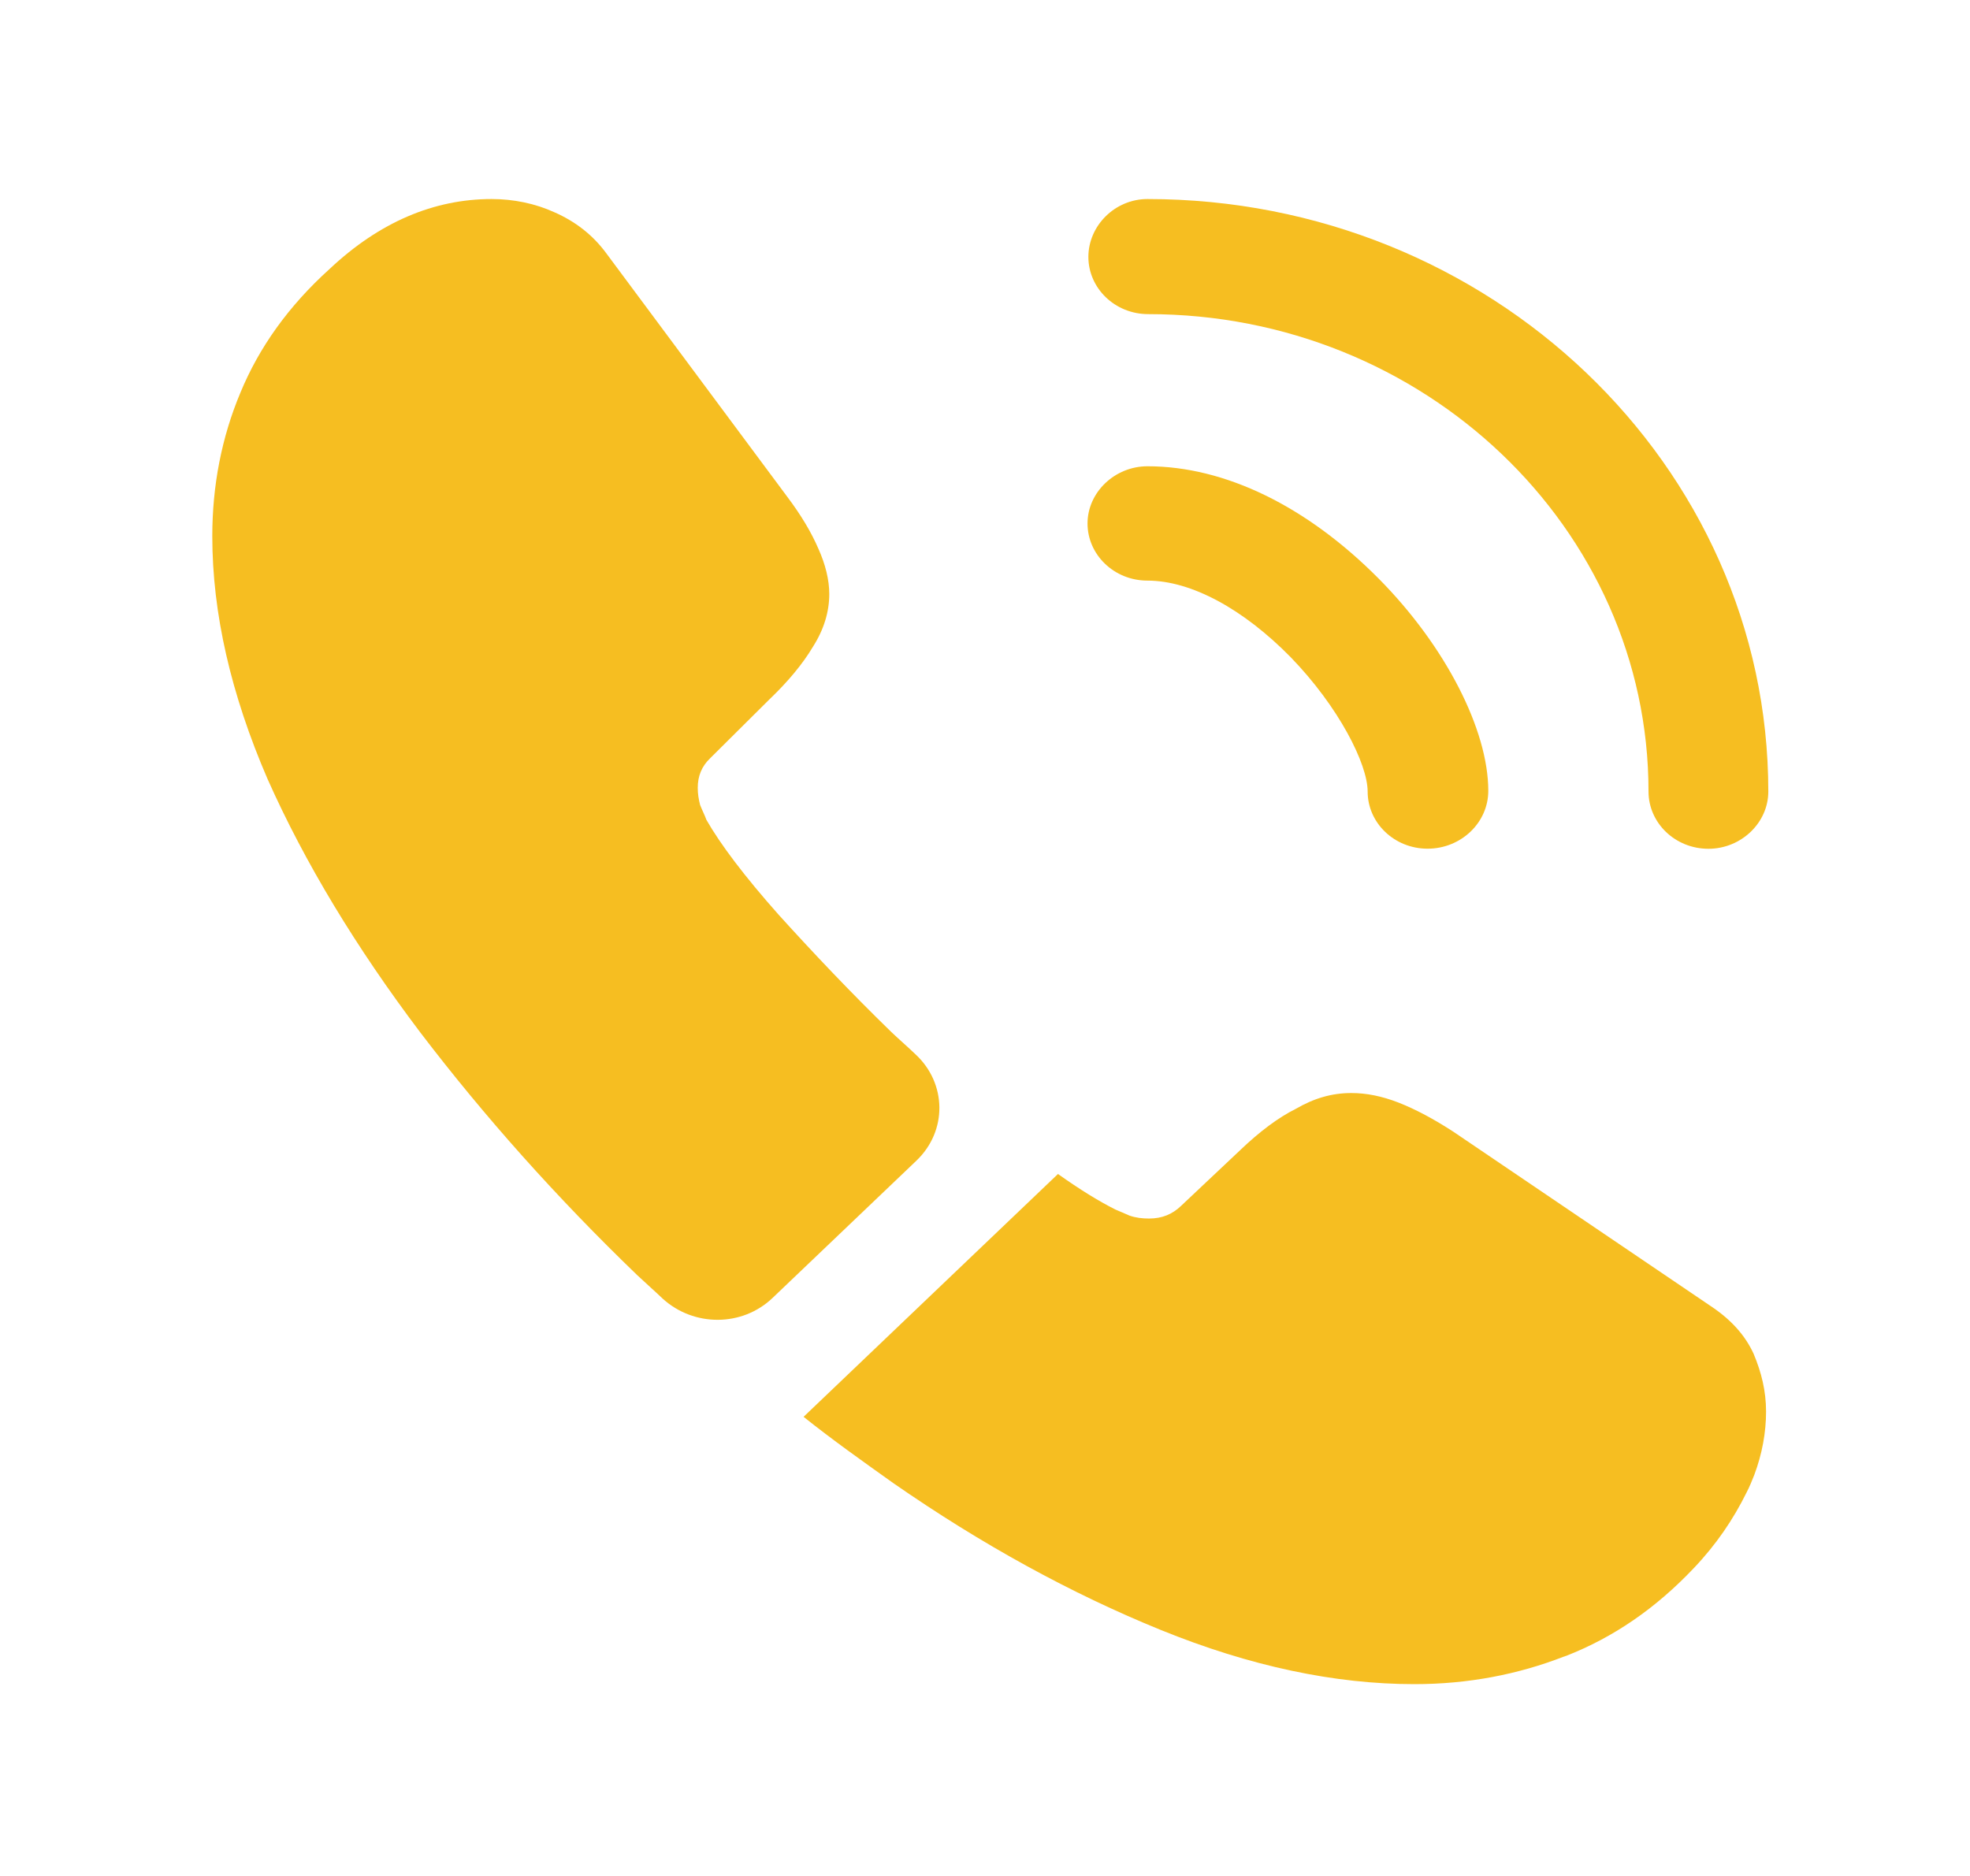
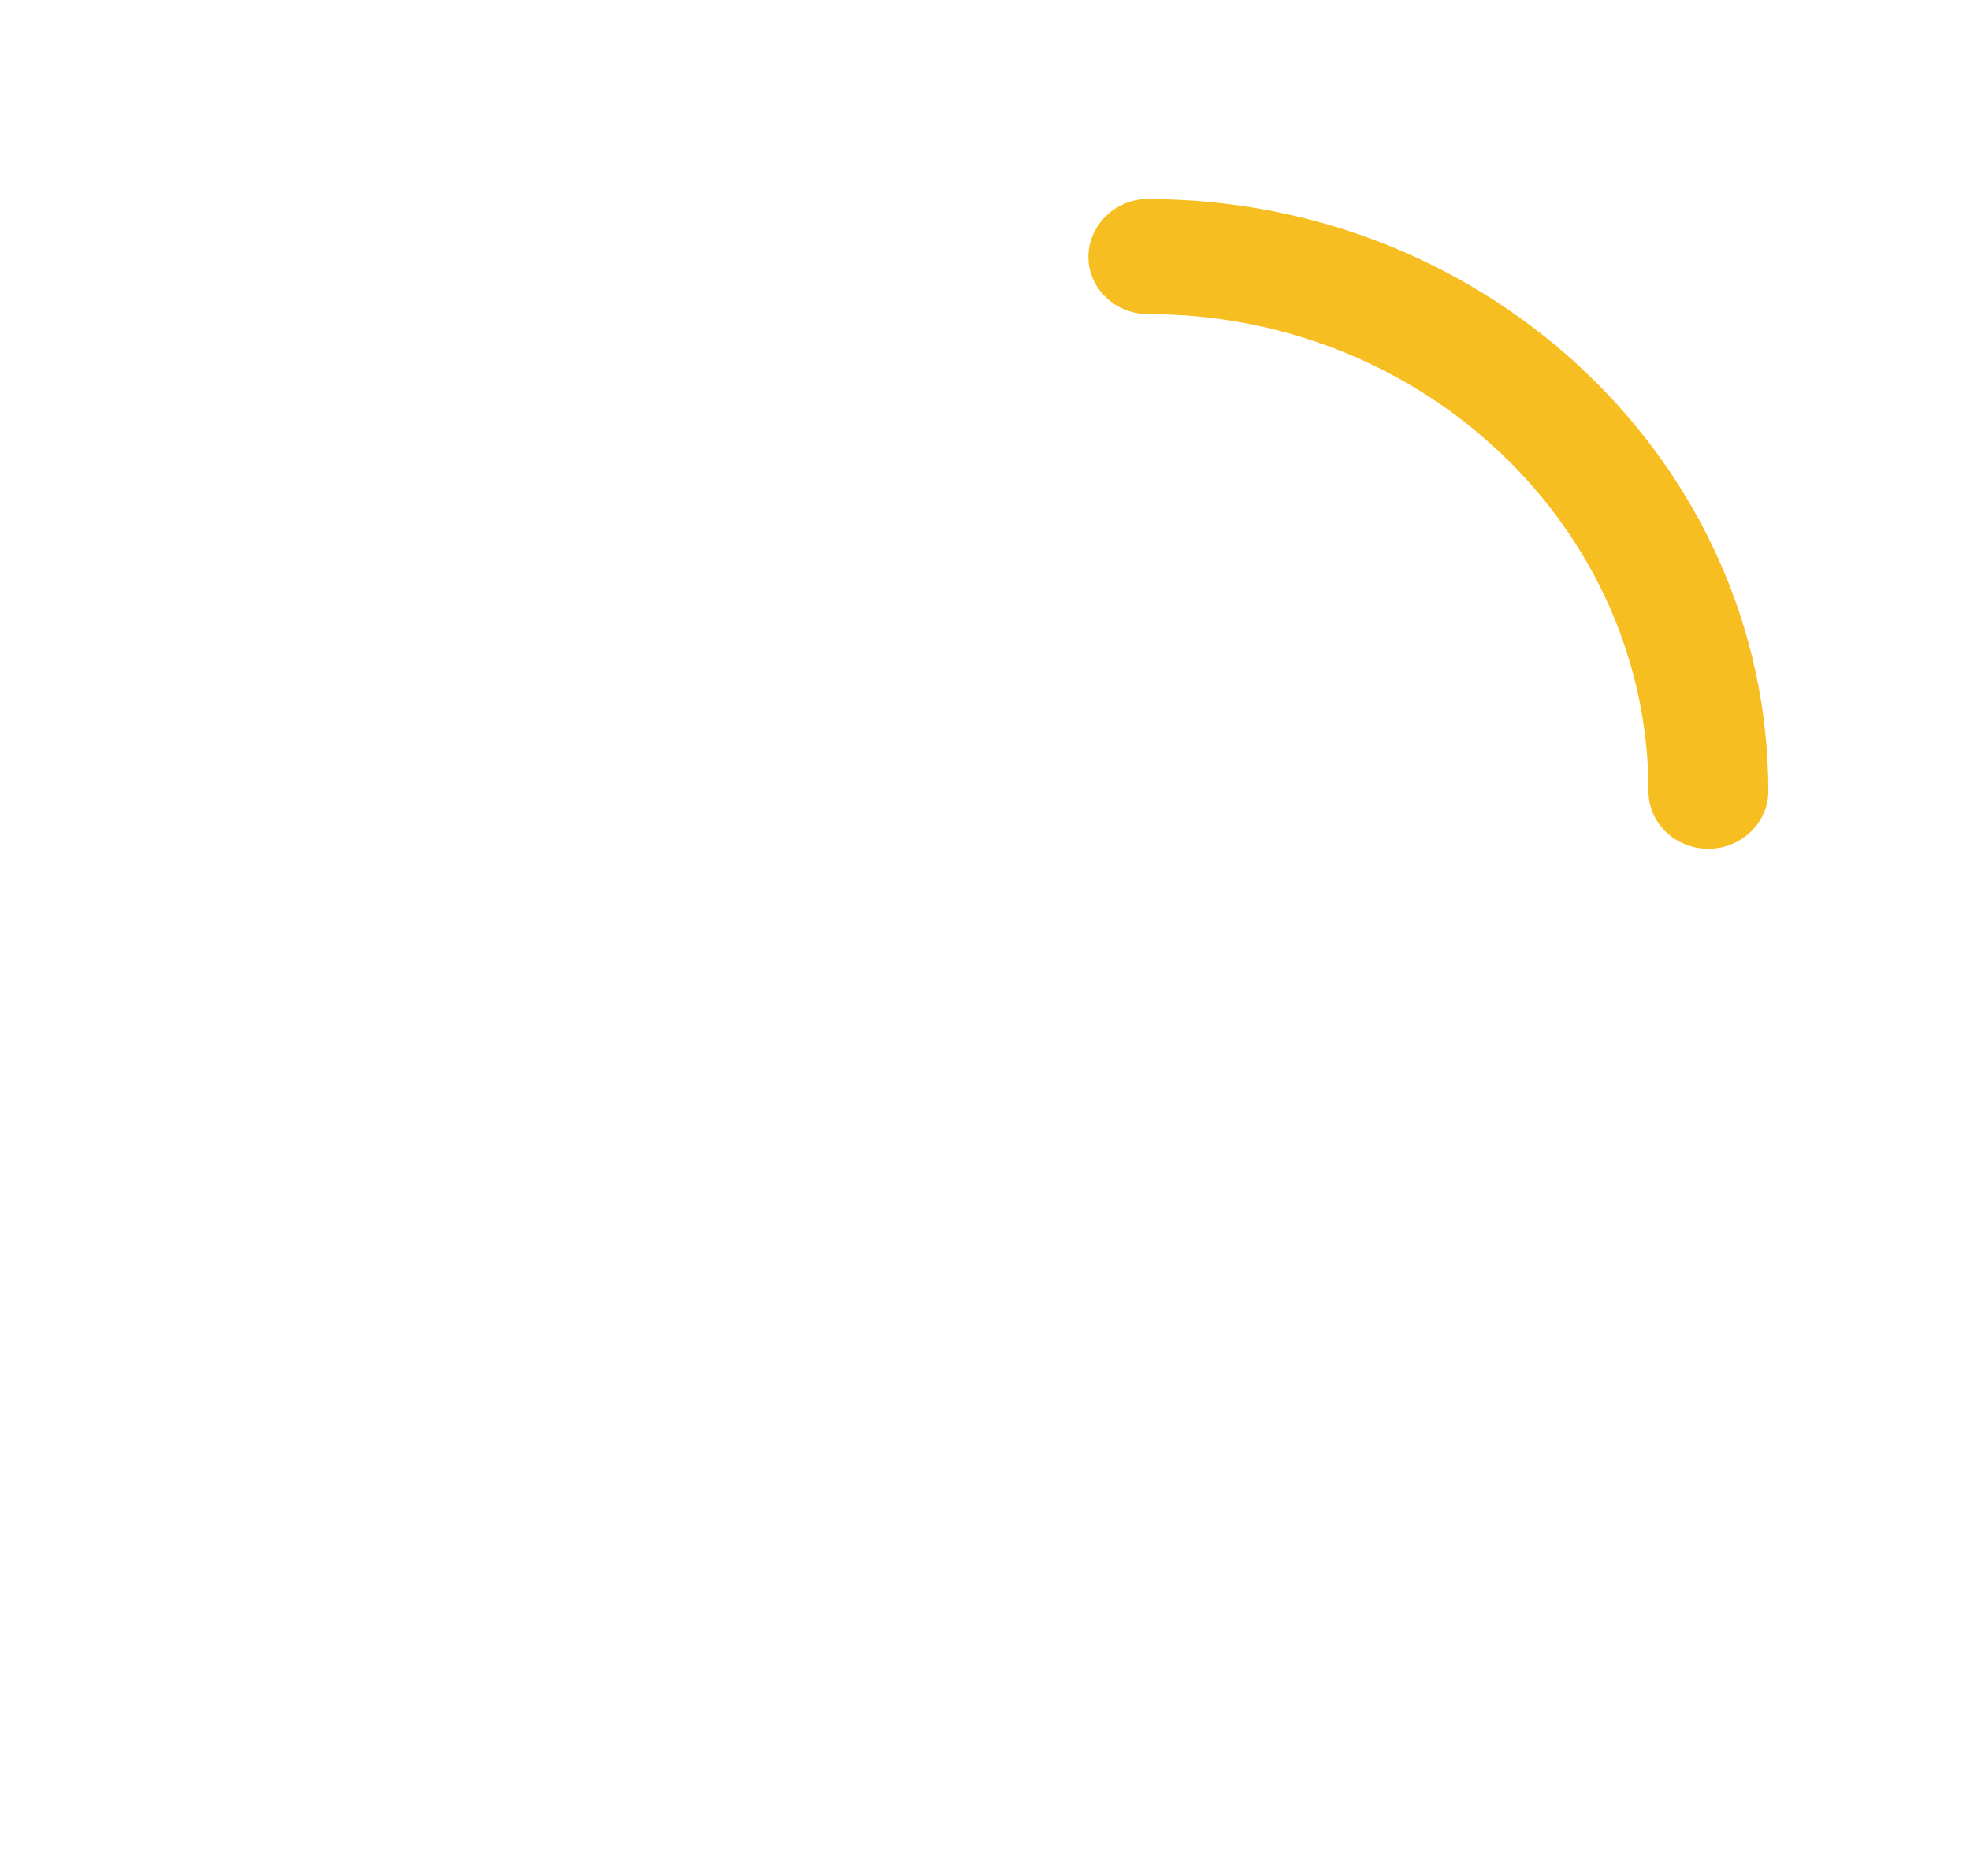
<svg xmlns="http://www.w3.org/2000/svg" width="21" height="20" viewBox="0 0 21 20" fill="none">
-   <path d="M15.218 9.048C14.861 9.048 14.579 8.771 14.579 8.439C14.579 8.146 14.272 7.536 13.758 7.006C13.252 6.491 12.697 6.19 12.232 6.19C11.875 6.19 11.593 5.913 11.593 5.581C11.593 5.248 11.884 4.971 12.232 4.971C13.061 4.971 13.932 5.399 14.695 6.167C15.409 6.887 15.865 7.782 15.865 8.431C15.865 8.771 15.574 9.048 15.218 9.048Z" fill="#F6BE21" />
  <path d="M18.212 9.049C17.855 9.049 17.573 8.772 17.573 8.439C17.573 5.629 15.176 3.349 12.24 3.349C11.884 3.349 11.602 3.072 11.602 2.739C11.602 2.407 11.884 2.122 12.232 2.122C15.881 2.122 18.85 4.956 18.85 8.439C18.85 8.772 18.56 9.049 18.212 9.049Z" fill="#F6BE21" />
-   <path d="M9.769 12.374L8.235 13.838C7.911 14.147 7.397 14.147 7.065 13.846C6.974 13.759 6.883 13.68 6.791 13.593C5.937 12.77 5.166 11.907 4.478 11.004C3.797 10.102 3.25 9.199 2.852 8.305C2.462 7.402 2.263 6.539 2.263 5.716C2.263 5.177 2.363 4.663 2.562 4.188C2.761 3.705 3.076 3.262 3.515 2.866C4.046 2.367 4.627 2.122 5.241 2.122C5.473 2.122 5.705 2.169 5.912 2.264C6.128 2.359 6.319 2.502 6.468 2.707L8.392 5.296C8.541 5.494 8.649 5.676 8.724 5.85C8.799 6.017 8.84 6.183 8.84 6.333C8.84 6.523 8.782 6.713 8.666 6.895C8.558 7.077 8.4 7.267 8.201 7.457L7.571 8.083C7.48 8.17 7.438 8.273 7.438 8.399C7.438 8.463 7.447 8.518 7.463 8.582C7.488 8.645 7.513 8.692 7.53 8.74C7.679 9.001 7.936 9.342 8.301 9.753C8.674 10.165 9.072 10.585 9.503 11.004C9.586 11.083 9.678 11.162 9.761 11.242C10.092 11.55 10.101 12.057 9.769 12.374Z" fill="#F6BE21" />
-   <path d="M18.826 15.05C18.826 15.271 18.784 15.501 18.701 15.723C18.676 15.786 18.651 15.849 18.618 15.912C18.477 16.198 18.295 16.467 18.054 16.72C17.648 17.148 17.2 17.456 16.694 17.654C16.686 17.654 16.677 17.662 16.669 17.662C16.18 17.852 15.649 17.955 15.077 17.955C14.231 17.955 13.327 17.765 12.373 17.377C11.419 16.989 10.466 16.467 9.52 15.81C9.197 15.58 8.873 15.35 8.566 15.105L11.278 12.516C11.511 12.682 11.718 12.809 11.892 12.896C11.934 12.912 11.983 12.936 12.041 12.96C12.108 12.983 12.174 12.991 12.249 12.991C12.39 12.991 12.498 12.944 12.589 12.857L13.219 12.263C13.426 12.065 13.625 11.915 13.816 11.82C14.007 11.709 14.198 11.653 14.405 11.653C14.563 11.653 14.729 11.685 14.911 11.756C15.093 11.828 15.284 11.93 15.492 12.065L18.237 13.925C18.452 14.068 18.602 14.234 18.693 14.432C18.776 14.63 18.826 14.828 18.826 15.05Z" fill="#F6BE21" />
</svg>